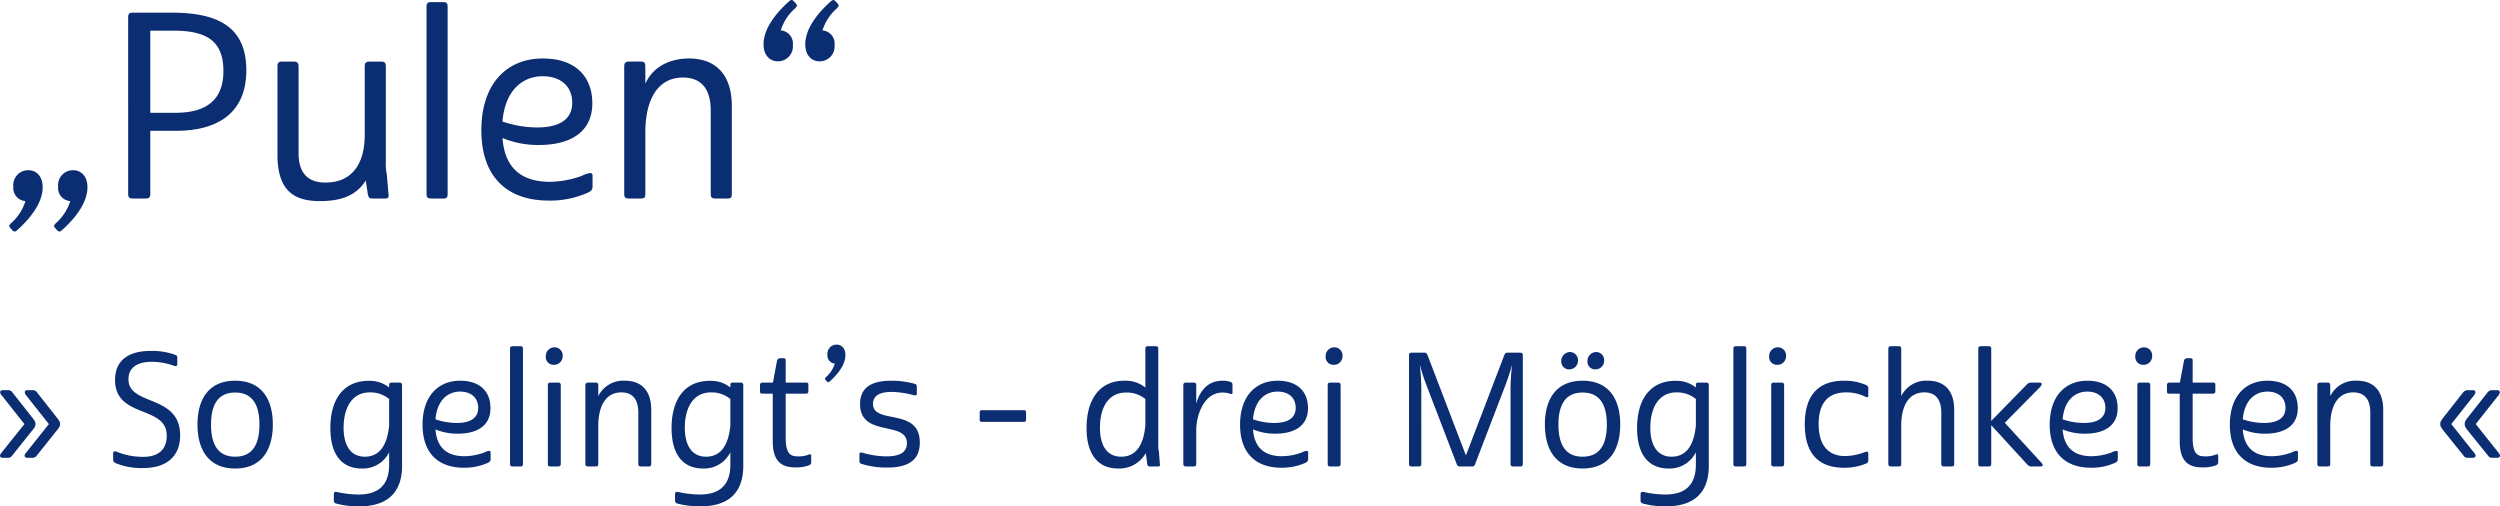
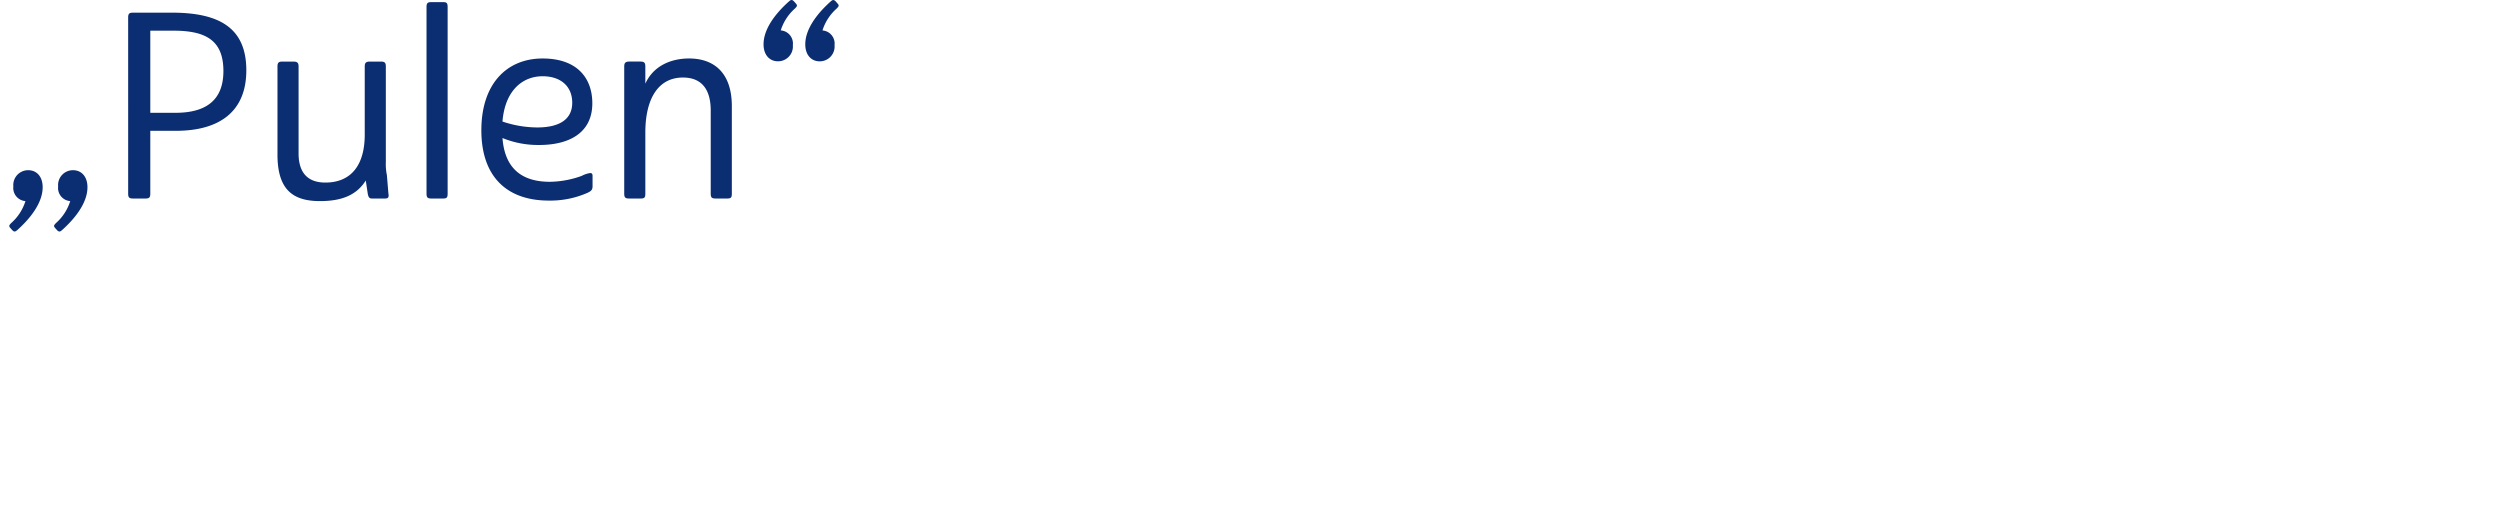
<svg xmlns="http://www.w3.org/2000/svg" width="475.86" height="96.378" viewBox="0 0 475.86 96.378">
  <defs>
    <style>      .cls-1 {        fill: #0b2d72;      }    </style>
  </defs>
  <g id="Gruppe_1661" data-name="Gruppe 1661" transform="translate(-1244.84 -2102.623)">
    <path id="Pfad_10973" data-name="Pfad 10973" class="cls-1" d="M3.381-2.3A2.5,2.5,0,0,0,5.684.49,9.271,9.271,0,0,1,2.989,4.655c-.441.441-.49.588-.2.931l.392.441c.392.392.588.294.98-.049,2.45-2.205,4.8-5.145,4.8-8.134,0-2.058-1.176-3.234-2.744-3.234A2.823,2.823,0,0,0,3.381-2.3Zm8.526,0A2.5,2.5,0,0,0,14.21.49a9.271,9.271,0,0,1-2.695,4.165c-.441.441-.49.588-.2.931l.392.441c.392.392.588.294.98-.049,2.45-2.205,4.8-5.145,4.8-8.134,0-2.058-1.176-3.234-2.744-3.234A2.823,2.823,0,0,0,11.907-2.3ZM34.3-12.887c8.281,0,13.426-3.626,13.426-11.515,0-8.085-5.145-10.976-14.161-10.976h-7.35c-.735,0-.98.147-.98.931V-.931c0,.784.245.931.98.931h2.254c.735,0,.98-.147.98-.931V-12.887Zm-4.851-3.43V-31.948h4.459c6.321,0,9.457,2.009,9.457,7.693,0,5.341-3.087,7.938-9.114,7.938ZM57.673-8.575V-25.137c0-.686-.245-.931-.98-.931H54.586c-.735,0-.931.245-.931.931V-8.379C53.655-1.764,56.5.49,61.74.49c3.969,0,6.909-1.029,8.722-3.92l.392,2.6C71-.2,71.148,0,71.687,0h2.45c.539,0,.784-.2.637-.931L74.48-4.459a10.346,10.346,0,0,1-.2-2.5V-25.137c0-.686-.2-.931-.931-.931H71.246c-.735,0-.98.245-.98.931v12.985c0,5.733-2.548,9.114-7.5,9.114C59-3.038,57.673-5.39,57.673-8.575ZM86.044-.931V-36.456c0-.784-.2-.931-.931-.931H83.006c-.735,0-.98.147-.98.931V-.931c0,.784.245.931.98.931h2.107C85.848,0,86.044-.147,86.044-.931Zm18.081-25.725c-6.762,0-11.662,4.753-11.662,13.671C92.463-4.263,97.216.392,105.3.392a17.571,17.571,0,0,0,7.35-1.47c.735-.343.98-.588.98-1.274v-1.96c0-.441-.2-.539-.441-.539a4.867,4.867,0,0,0-1.617.539A18.392,18.392,0,0,1,105.5-3.185c-5.243,0-8.575-2.45-9.016-8.33a17.86,17.86,0,0,0,7.007,1.323c5.537,0,10.094-2.2,10.094-7.938C113.582-22.932,110.691-26.656,104.125-26.656Zm0,3.381c3.381,0,5.635,1.862,5.635,5.047,0,3.136-2.4,4.7-6.664,4.7a20.847,20.847,0,0,1-6.615-1.127C96.971-20.629,100.352-23.275,104.125-23.275Zm26.705.245c3.871,0,5.292,2.646,5.292,6.272V-.931c0,.784.245.931.98.931h2.107c.735,0,.931-.147.931-.931v-16.66c0-6.272-3.332-9.065-8.134-9.065-3.479,0-6.811,1.421-8.33,4.8v-3.283c0-.686-.2-.931-.931-.931h-2.107c-.735,0-.98.245-.98.931V-.931c0,.784.245.931.98.931h2.107c.735,0,.931-.147.931-.931V-12.544C123.676-19.208,126.273-23.03,130.83-23.03ZM151.753-29.2A2.5,2.5,0,0,0,149.45-32a9.271,9.271,0,0,1,2.7-4.165c.441-.441.49-.588.2-.931l-.392-.441c-.392-.392-.588-.294-.98.049-2.45,2.2-4.8,5.145-4.8,8.134,0,2.058,1.176,3.234,2.744,3.234A2.823,2.823,0,0,0,151.753-29.2Zm7.938,0a2.5,2.5,0,0,0-2.3-2.793,9.271,9.271,0,0,1,2.7-4.165c.441-.441.49-.588.2-.931l-.392-.441c-.392-.392-.588-.294-.98.049-2.45,2.2-4.8,5.145-4.8,8.134,0,2.058,1.176,3.234,2.744,3.234A2.823,2.823,0,0,0,159.691-29.2Z" transform="translate(1244 2140.411)" />
-     <path id="Pfad_10972" data-name="Pfad 10972" class="cls-1" d="M1.26-2.79c-.12.18-.42.51-.42.72,0,.3.24.42.6.42h.78a.926.926,0,0,0,.84-.3L6.75-6.57c.69-.84.84-1.05.84-1.5,0-.48-.12-.6-.84-1.53L3.18-14.13a1,1,0,0,0-.87-.39H1.35c-.3,0-.48.15-.48.42,0,.24.27.54.42.72l4.2,5.31Zm4.68,0c-.15.18-.42.51-.42.72,0,.3.24.42.57.42h.78a1.037,1.037,0,0,0,.87-.3l3.69-4.62c.69-.84.84-1.05.84-1.5,0-.48-.12-.6-.84-1.53L7.86-14.13a1,1,0,0,0-.87-.39H6.03c-.3,0-.48.15-.48.42a1.422,1.422,0,0,0,.39.72l4.2,5.31Zm28.65-17.7c0-.51-.03-.6-.39-.75a12.694,12.694,0,0,0-4.74-.75c-3.96,0-6.72,1.65-6.72,5.52,0,7.38,9.84,4.77,9.84,10.59,0,2.49-1.41,4.05-4.47,4.05a13.161,13.161,0,0,1-5.1-.99c-.45-.15-.63,0-.63.36v1.02c0,.48.06.6.54.84a13,13,0,0,0,5.22.9c4.29,0,6.99-2.13,6.99-6.21,0-7.89-9.84-5.55-9.84-10.68,0-2.16,1.59-3.33,4.44-3.33a12.37,12.37,0,0,1,4.29.78c.36.09.57.06.57-.39ZM38.43-7.98c0,4.65,2.01,8.37,7.17,8.37s7.17-3.72,7.17-8.37-2.01-8.34-7.17-8.34S38.43-12.63,38.43-7.98Zm7.17-6.09c3.36,0,4.62,2.43,4.62,6.09,0,3.69-1.26,6.12-4.62,6.12-3.33,0-4.59-2.43-4.59-6.12C41.01-11.64,42.27-14.07,45.6-14.07ZM69.12,5.34a19.355,19.355,0,0,1-4.14-.48c-.39-.06-.6-.03-.6.48V6.45a.565.565,0,0,0,.42.6,16.134,16.134,0,0,0,4.44.54c4.83,0,8.13-2.16,8.13-7.71V-15.39c0-.48-.15-.57-.6-.57H75.48c-.45,0-.57.09-.57.48v.45a5.726,5.726,0,0,0-3.51-1.26,8.365,8.365,0,0,0-1.53.06c-3.99.51-6.15,3.84-6.15,8.91,0,5.25,2.34,7.71,5.97,7.71A5.565,5.565,0,0,0,74.91-2.7V-.33C74.91,3.9,72.45,5.34,69.12,5.34Zm1.17-7.2c-2.94,0-4.05-2.49-4.05-5.52,0-3.42,1.35-6.72,5.01-6.72a5.652,5.652,0,0,1,3.66,1.26V-7.8C74.52-3.75,72.9-1.86,70.29-1.86ZM88.41-16.32c-4.14,0-7.14,2.91-7.14,8.37,0,5.34,2.91,8.19,7.86,8.19a10.757,10.757,0,0,0,4.5-.9c.45-.21.6-.36.6-.78v-1.2c0-.27-.12-.33-.27-.33a2.98,2.98,0,0,0-.99.33,11.261,11.261,0,0,1-3.72.69c-3.21,0-5.25-1.5-5.52-5.1a10.935,10.935,0,0,0,4.29.81c3.39,0,6.18-1.35,6.18-4.86C94.2-14.04,92.43-16.32,88.41-16.32Zm0,2.07c2.07,0,3.45,1.14,3.45,3.09,0,1.92-1.47,2.88-4.08,2.88a12.764,12.764,0,0,1-4.05-.69C84.03-12.63,86.1-14.25,88.41-14.25ZM100.38-.57V-22.32c0-.48-.12-.57-.57-.57H98.52c-.45,0-.6.09-.6.57V-.57c0,.48.15.57.6.57h1.29C100.26,0,100.38-.09,100.38-.57Zm4.74-14.82V-.57c0,.48.12.57.57.57h1.29c.45,0,.6-.09.6-.57V-15.39c0-.48-.15-.57-.6-.57h-1.29C105.24-15.96,105.12-15.87,105.12-15.39Zm-.39-5.52a1.465,1.465,0,0,0,1.5,1.56,1.629,1.629,0,0,0,1.71-1.68,1.549,1.549,0,0,0-1.53-1.65A1.664,1.664,0,0,0,104.73-20.91ZM119.1-14.1c2.37,0,3.24,1.62,3.24,3.84V-.57c0,.48.15.57.6.57h1.29c.45,0,.57-.09.57-.57v-10.2c0-3.84-2.04-5.55-4.98-5.55a5.276,5.276,0,0,0-5.1,2.94v-2.01c0-.42-.12-.57-.57-.57h-1.29c-.45,0-.6.15-.6.57V-.57c0,.48.15.57.6.57h1.29c.45,0,.57-.09.57-.57V-7.68C114.72-11.76,116.31-14.1,119.1-14.1ZM134.07,5.34a19.355,19.355,0,0,1-4.14-.48c-.39-.06-.6-.03-.6.48V6.45a.565.565,0,0,0,.42.6,16.134,16.134,0,0,0,4.44.54c4.83,0,8.13-2.16,8.13-7.71V-15.39c0-.48-.15-.57-.6-.57h-1.29c-.45,0-.57.09-.57.48v.45a5.726,5.726,0,0,0-3.51-1.26,8.364,8.364,0,0,0-1.53.06c-3.99.51-6.15,3.84-6.15,8.91,0,5.25,2.34,7.71,5.97,7.71a5.565,5.565,0,0,0,5.22-3.09V-.33C139.86,3.9,137.4,5.34,134.07,5.34Zm1.17-7.2c-2.94,0-4.05-2.49-4.05-5.52,0-3.42,1.35-6.72,5.01-6.72a5.652,5.652,0,0,1,3.66,1.26V-7.8C139.47-3.75,137.85-1.86,135.24-1.86Zm10.74-14.1c-.36,0-.48.18-.48.54v1.08c0,.42.09.48.57.48h1.86v9.09c0,4.08,1.95,4.95,4.32,4.95a7.1,7.1,0,0,0,2.55-.39c.33-.15.45-.3.45-.6V-1.95c0-.36-.12-.45-.48-.3a5.236,5.236,0,0,1-1.98.33c-1.47,0-2.4-.42-2.4-3.57v-8.37h3.81c.39,0,.51-.15.51-.45v-1.26c0-.33-.12-.39-.54-.39h-3.78v-4.17c0-.39-.03-.48-.72-.48-.57,0-.84.09-.93.48l-.78,4.17Zm12.36-5.34a1.532,1.532,0,0,0,1.41,1.71,5.676,5.676,0,0,1-1.65,2.55c-.27.27-.3.36-.12.57l.24.27c.24.24.36.18.6-.03,1.5-1.35,2.94-3.15,2.94-4.98,0-1.26-.72-1.98-1.68-1.98A1.728,1.728,0,0,0,158.34-21.3Zm17.01,6.12c0-.39-.15-.48-.48-.57a16.555,16.555,0,0,0-4.41-.57c-4.17,0-5.91,1.62-5.91,4.44,0,6.42,8.91,3.09,8.91,7.44,0,1.71-1.26,2.52-3.93,2.52a17.2,17.2,0,0,1-4.62-.72c-.36-.06-.48.03-.48.33v1.2c0,.42.12.54.45.63a15.5,15.5,0,0,0,4.8.69c3.96,0,6.24-1.35,6.24-4.77,0-6.75-8.91-3.33-8.91-7.35,0-1.29.87-2.28,3.54-2.28a17.377,17.377,0,0,1,4.23.63c.36.09.57.06.57-.33Zm12.48,4.47c-.42,0-.51.12-.51.48v1.26c0,.39.09.48.51.48h7.83c.39,0,.48-.09.48-.48v-1.26c0-.33-.03-.48-.45-.48Zm33.48,6.87V-22.32c0-.48-.12-.57-.57-.57h-1.29c-.45,0-.6.09-.6.57v7.29a6.005,6.005,0,0,0-4.05-1.29c-4.65,0-7.14,3.57-7.14,9,0,5.25,2.37,7.71,6,7.71a5.757,5.757,0,0,0,5.28-2.94l.27,2.04c.06.39.18.51.51.51h1.56c.3,0,.42-.15.33-.54l-.18-2.31A3.879,3.879,0,0,1,221.31-3.84Zm-7.05,1.98c-2.97,0-4.05-2.49-4.05-5.52,0-3.42,1.32-6.69,4.98-6.69a5.581,5.581,0,0,1,3.66,1.23V-7.8C218.49-3.75,216.84-1.86,214.26-1.86Zm11.82-13.53V-.57c0,.48.15.57.6.57h1.29c.45,0,.57-.09.57-.57V-7.02c.03-2.67,1.41-7.05,5.01-7.05a4.866,4.866,0,0,1,1.47.24c.3.09.42.03.42-.27v-1.41a.543.543,0,0,0-.42-.6,4.309,4.309,0,0,0-1.5-.21c-3.39,0-4.59,2.88-4.98,4.38v-3.45c0-.48-.12-.57-.57-.57h-1.29C226.23-15.96,226.08-15.87,226.08-15.39Zm17.94-.93c-4.14,0-7.14,2.91-7.14,8.37,0,5.34,2.91,8.19,7.86,8.19a10.757,10.757,0,0,0,4.5-.9c.45-.21.6-.36.6-.78v-1.2c0-.27-.12-.33-.27-.33a2.98,2.98,0,0,0-.99.33,11.26,11.26,0,0,1-3.72.69c-3.21,0-5.25-1.5-5.52-5.1a10.935,10.935,0,0,0,4.29.81c3.39,0,6.18-1.35,6.18-4.86C249.81-14.04,248.04-16.32,244.02-16.32Zm0,2.07c2.07,0,3.45,1.14,3.45,3.09,0,1.92-1.47,2.88-4.08,2.88a12.764,12.764,0,0,1-4.05-.69C239.64-12.63,241.71-14.25,244.02-14.25Zm9.54-1.14V-.57c0,.48.12.57.57.57h1.29c.45,0,.6-.09.6-.57V-15.39c0-.48-.15-.57-.6-.57h-1.29C253.68-15.96,253.56-15.87,253.56-15.39Zm-.39-5.52a1.465,1.465,0,0,0,1.5,1.56,1.629,1.629,0,0,0,1.71-1.68,1.549,1.549,0,0,0-1.53-1.65A1.664,1.664,0,0,0,253.17-20.91Zm19.41-.24c-.18-.42-.3-.51-.63-.51h-2.4c-.42,0-.51.18-.51.54V-.57c0,.48.12.57.57.57h1.17c.45,0,.6-.09.6-.57V-14.49a41.557,41.557,0,0,0-.3-4.89c.33,1.08.48,1.8,1.26,3.87L278.13-.42c.15.36.24.42.69.42h2.1c.45,0,.54-.06.69-.42l5.79-15.09c.78-2.07.93-2.79,1.26-3.87a41.557,41.557,0,0,0-.3,4.89V-.57c0,.48.15.57.6.57h1.17c.45,0,.57-.09.57-.57V-21.12c0-.36-.09-.54-.51-.54h-2.4c-.33,0-.48.09-.63.51L279.87-2.1ZM294.9-7.98c0,4.65,2.01,8.37,7.17,8.37s7.17-3.72,7.17-8.37-2.01-8.34-7.17-8.34S294.9-12.63,294.9-7.98Zm7.17-6.09c3.36,0,4.62,2.43,4.62,6.09,0,3.69-1.26,6.12-4.62,6.12-3.33,0-4.59-2.43-4.59-6.12C297.48-11.64,298.74-14.07,302.07-14.07Zm-4.05-5.97a1.472,1.472,0,0,0,1.53,1.56,1.645,1.645,0,0,0,1.65-1.65,1.537,1.537,0,0,0-1.56-1.65A1.7,1.7,0,0,0,298.02-20.04Zm4.98,0a1.466,1.466,0,0,0,1.5,1.56,1.652,1.652,0,0,0,1.68-1.65,1.531,1.531,0,0,0-1.53-1.65A1.7,1.7,0,0,0,303-20.04ZM317.85,5.34a19.355,19.355,0,0,1-4.14-.48c-.39-.06-.6-.03-.6.48V6.45a.565.565,0,0,0,.42.6,16.134,16.134,0,0,0,4.44.54c4.83,0,8.13-2.16,8.13-7.71V-15.39c0-.48-.15-.57-.6-.57h-1.29c-.45,0-.57.09-.57.48v.45a5.726,5.726,0,0,0-3.51-1.26,8.365,8.365,0,0,0-1.53.06c-3.99.51-6.15,3.84-6.15,8.91,0,5.25,2.34,7.71,5.97,7.71a5.565,5.565,0,0,0,5.22-3.09V-.33C323.64,3.9,321.18,5.34,317.85,5.34Zm1.17-7.2c-2.94,0-4.05-2.49-4.05-5.52,0-3.42,1.35-6.72,5.01-6.72a5.652,5.652,0,0,1,3.66,1.26V-7.8C323.25-3.75,321.63-1.86,319.02-1.86ZM333.24-.57V-22.32c0-.48-.12-.57-.57-.57h-1.29c-.45,0-.6.09-.6.57V-.57c0,.48.15.57.6.57h1.29C333.12,0,333.24-.09,333.24-.57Zm4.74-14.82V-.57c0,.48.12.57.57.57h1.29c.45,0,.6-.09.6-.57V-15.39c0-.48-.15-.57-.6-.57h-1.29C338.1-15.96,337.98-15.87,337.98-15.39Zm-.39-5.52a1.465,1.465,0,0,0,1.5,1.56,1.629,1.629,0,0,0,1.71-1.68,1.549,1.549,0,0,0-1.53-1.65A1.664,1.664,0,0,0,337.59-20.91Zm9.42,12.84c0-4.14,1.92-6.03,5.22-6.03a8.124,8.124,0,0,1,3.69.84c.42.18.54.03.54-.27v-1.35c0-.36-.09-.45-.51-.66a10.265,10.265,0,0,0-4.11-.78c-5.19,0-7.47,3.09-7.47,8.31,0,5.13,2.25,8.25,7.44,8.25a10.507,10.507,0,0,0,4.26-.81.622.622,0,0,0,.39-.69V-2.43c0-.45-.24-.45-.66-.3a11.007,11.007,0,0,1-3.75.75C348.87-1.98,347.01-3.99,347.01-8.07Zm13.26-14.25V-.57c0,.48.15.57.6.57h1.29c.45,0,.57-.09.57-.57V-7.98c.06-3.9,1.65-6.12,4.38-6.12,2.37,0,3.24,1.62,3.24,3.84V-.57c0,.48.15.57.6.57h1.29c.45,0,.57-.09.57-.57v-10.2c0-3.84-2.04-5.55-4.98-5.55a5.276,5.276,0,0,0-5.1,2.94v-8.94c0-.48-.12-.57-.57-.57h-1.29C360.42-22.89,360.27-22.8,360.27-22.32Zm28.89,7.2c.48-.54.36-.84-.09-.84h-1.56a1.1,1.1,0,0,0-.96.45l-6.69,6.84V-22.32a1.125,1.125,0,0,0-.03-.33l-.06-.09c-.03-.03-.03-.06-.09-.09a.11.11,0,0,1-.09-.03c-.03,0-.06-.03-.12-.03H378a.666.666,0,0,0-.27.03,1.3,1.3,0,0,0-.15.03.362.362,0,0,0-.15.15,1.236,1.236,0,0,0-.03.36V-.57c0,.33.06.48.21.54.03,0,.09.03.12.03h1.56a.836.836,0,0,0,.3-.03.347.347,0,0,0,.21-.15c0-.03.03-.06.03-.12a.745.745,0,0,0,.03-.27V-7.86L386.7-.39a1.127,1.127,0,0,0,1.02.39h1.44c.54,0,.66-.24.27-.69l-6.99-7.62Zm8.97-1.2c-4.14,0-7.14,2.91-7.14,8.37,0,5.34,2.91,8.19,7.86,8.19a10.757,10.757,0,0,0,4.5-.9c.45-.21.6-.36.6-.78v-1.2c0-.27-.12-.33-.27-.33a2.98,2.98,0,0,0-.99.33,11.261,11.261,0,0,1-3.72.69c-3.21,0-5.25-1.5-5.52-5.1a10.935,10.935,0,0,0,4.29.81c3.39,0,6.18-1.35,6.18-4.86C403.92-14.04,402.15-16.32,398.13-16.32Zm0,2.07c2.07,0,3.45,1.14,3.45,3.09,0,1.92-1.47,2.88-4.08,2.88a12.764,12.764,0,0,1-4.05-.69C393.75-12.63,395.82-14.25,398.13-14.25Zm9.54-1.14V-.57c0,.48.12.57.57.57h1.29c.45,0,.6-.09.6-.57V-15.39c0-.48-.15-.57-.6-.57h-1.29C407.79-15.96,407.67-15.87,407.67-15.39Zm-.39-5.52a1.465,1.465,0,0,0,1.5,1.56,1.629,1.629,0,0,0,1.71-1.68,1.549,1.549,0,0,0-1.53-1.65A1.664,1.664,0,0,0,407.28-20.91Zm6.51,4.95c-.36,0-.48.18-.48.54v1.08c0,.42.09.48.57.48h1.86v9.09c0,4.08,1.95,4.95,4.32,4.95a7.1,7.1,0,0,0,2.55-.39c.33-.15.45-.3.45-.6V-1.95c0-.36-.12-.45-.48-.3a5.236,5.236,0,0,1-1.98.33c-1.47,0-2.4-.42-2.4-3.57v-8.37h3.81c.39,0,.51-.15.51-.45v-1.26c0-.33-.12-.39-.54-.39H418.2v-4.17c0-.39-.03-.48-.72-.48-.57,0-.84.09-.93.48l-.78,4.17Zm18.63-.36c-4.14,0-7.14,2.91-7.14,8.37,0,5.34,2.91,8.19,7.86,8.19a10.757,10.757,0,0,0,4.5-.9c.45-.21.6-.36.6-.78v-1.2c0-.27-.12-.33-.27-.33a2.98,2.98,0,0,0-.99.33,11.261,11.261,0,0,1-3.72.69c-3.21,0-5.25-1.5-5.52-5.1a10.935,10.935,0,0,0,4.29.81c3.39,0,6.18-1.35,6.18-4.86C438.21-14.04,436.44-16.32,432.42-16.32Zm0,2.07c2.07,0,3.45,1.14,3.45,3.09,0,1.92-1.47,2.88-4.08,2.88a12.764,12.764,0,0,1-4.05-.69C428.04-12.63,430.11-14.25,432.42-14.25Zm16.35.15c2.37,0,3.24,1.62,3.24,3.84V-.57c0,.48.15.57.6.57h1.29c.45,0,.57-.09.57-.57v-10.2c0-3.84-2.04-5.55-4.98-5.55a5.276,5.276,0,0,0-5.1,2.94v-2.01c0-.42-.12-.57-.57-.57h-1.29c-.45,0-.6.15-.6.57V-.57c0,.48.15.57.6.57h1.29c.45,0,.57-.09.57-.57V-7.68C444.39-11.76,445.98-14.1,448.77-14.1Zm18.66,6.03,4.2-5.31a1.422,1.422,0,0,0,.39-.72c0-.27-.15-.42-.48-.42h-.93a1.1,1.1,0,0,0-.9.39L466.14-9.6c-.69.9-.81,1.05-.81,1.53,0,.45.15.66.81,1.5l3.72,4.62c.21.27.42.3.84.3h.78c.36,0,.57-.12.57-.42,0-.21-.27-.54-.42-.72Zm4.65,0,4.2-5.31a1.422,1.422,0,0,0,.39-.72c0-.27-.18-.42-.48-.42h-.96a1.081,1.081,0,0,0-.87.39L470.79-9.6c-.72.93-.81,1.05-.81,1.53,0,.45.15.66.81,1.5l3.72,4.62c.21.27.42.3.84.3h.78c.33,0,.57-.12.57-.42,0-.21-.27-.54-.42-.72Z" transform="translate(1244 2191.411)" />
  </g>
</svg>